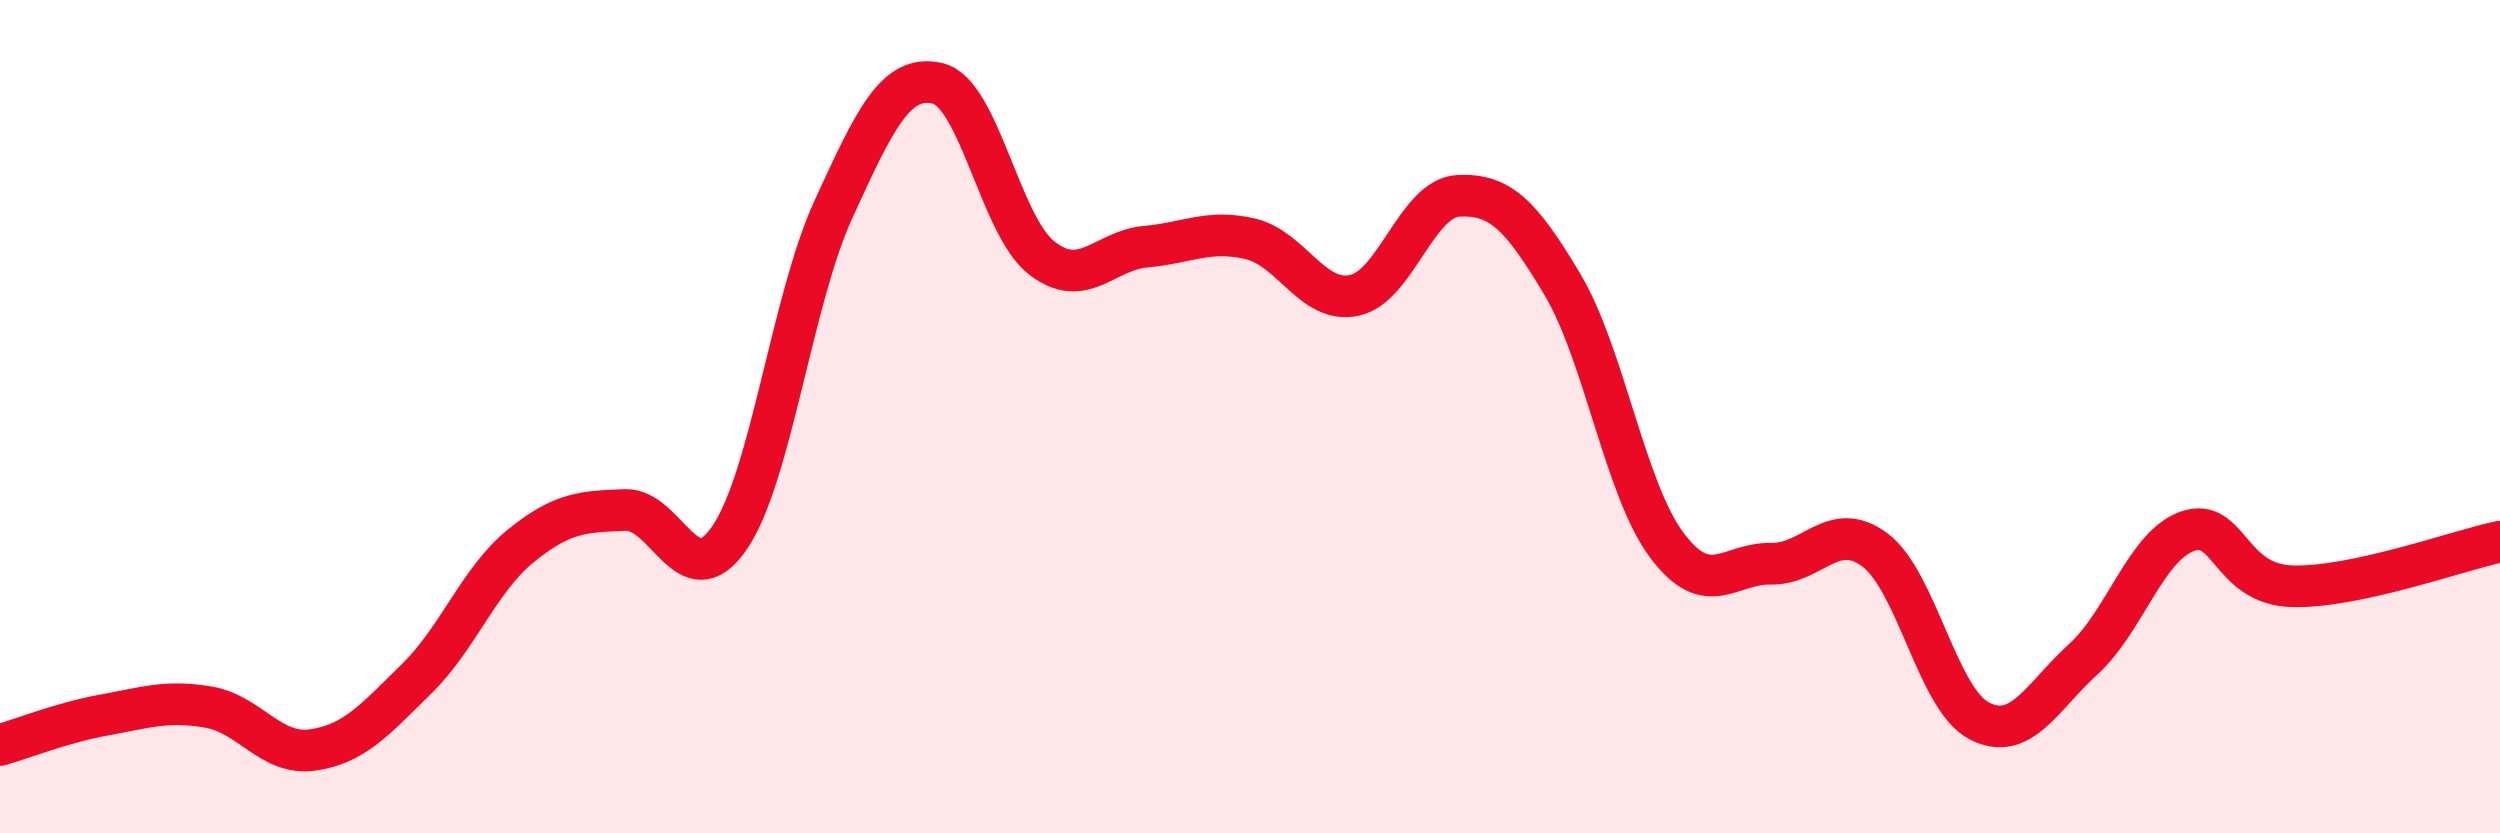
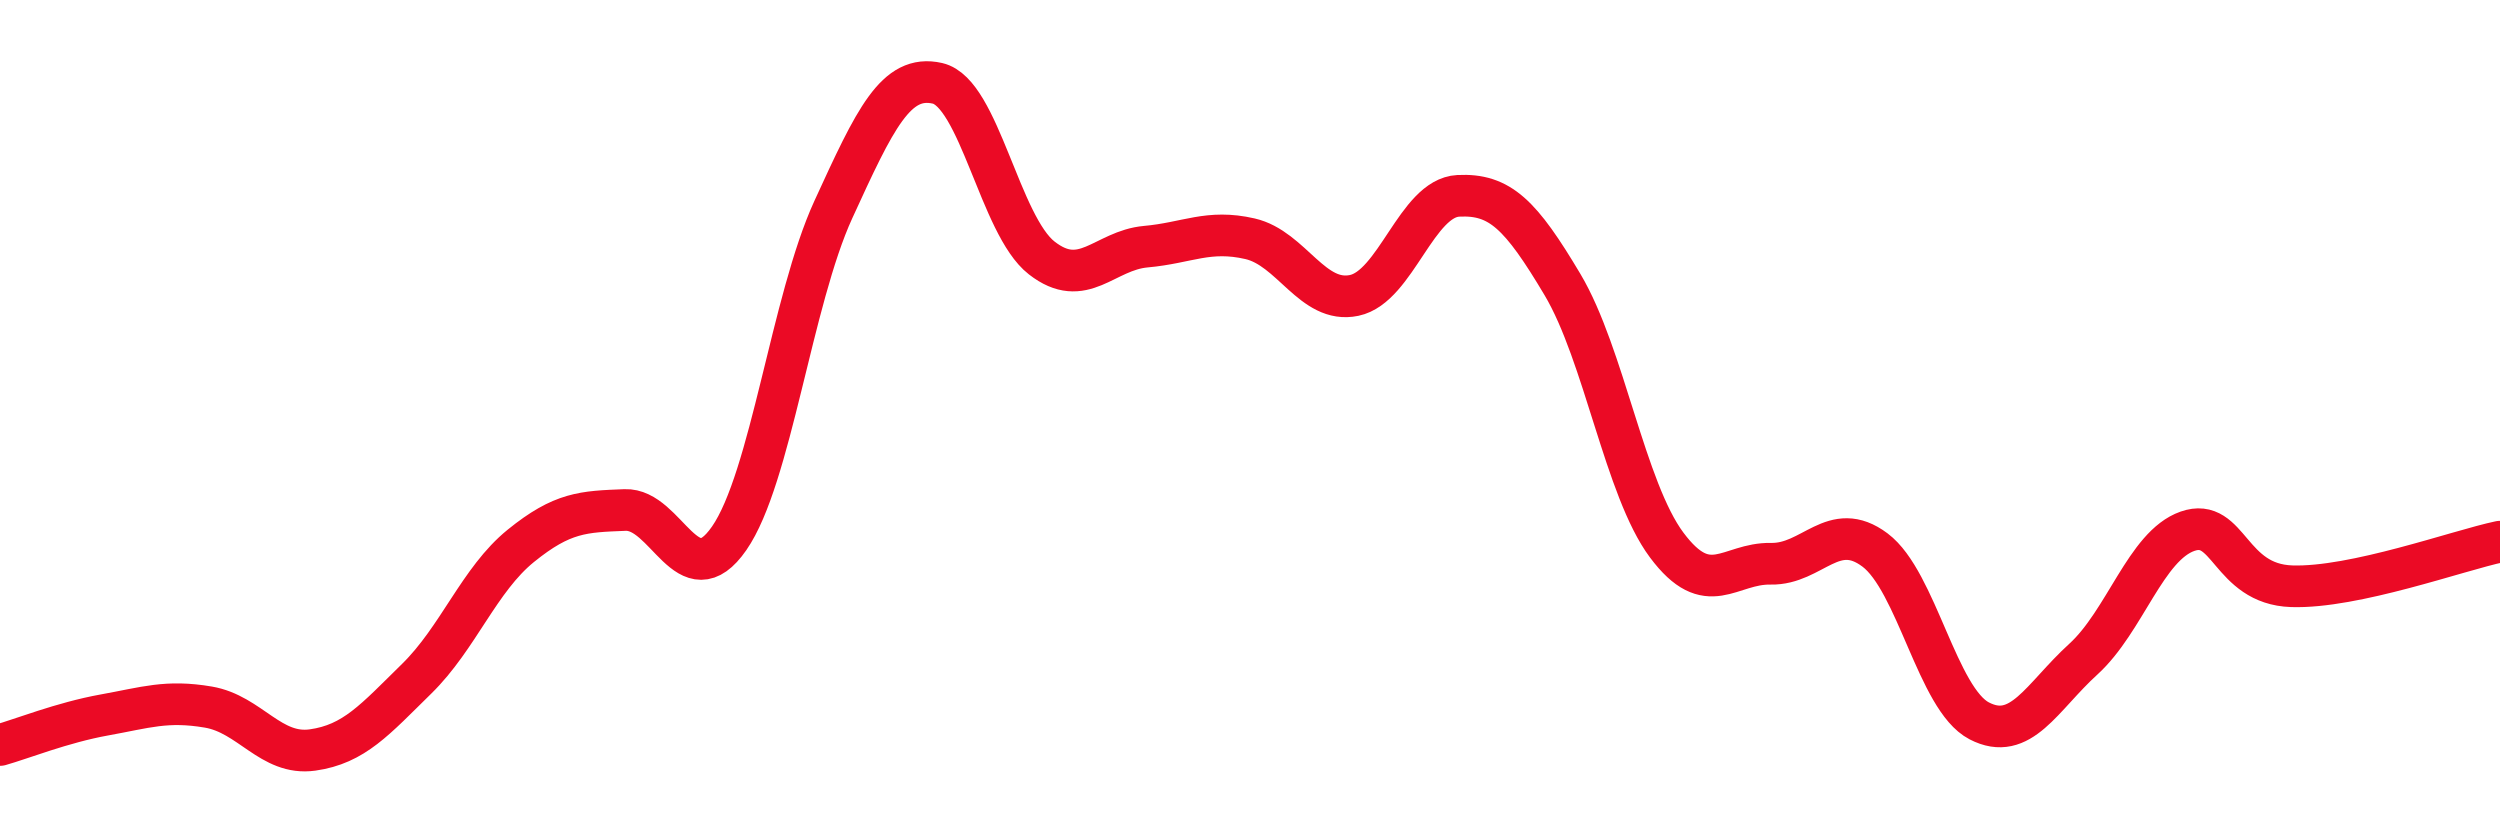
<svg xmlns="http://www.w3.org/2000/svg" width="60" height="20" viewBox="0 0 60 20">
-   <path d="M 0,17.88 C 0.5,17.74 1.5,17.34 2.5,17.16 C 3.5,16.98 4,16.8 5,16.97 C 6,17.14 6.5,18.14 7.5,18 C 8.5,17.86 9,17.27 10,16.29 C 11,15.31 11.5,13.91 12.5,13.1 C 13.5,12.29 14,12.28 15,12.24 C 16,12.2 16.5,14.36 17.5,12.92 C 18.5,11.48 19,7.21 20,5.03 C 21,2.85 21.5,1.77 22.5,2 C 23.5,2.23 24,5.41 25,6.19 C 26,6.97 26.5,6.01 27.5,5.92 C 28.5,5.83 29,5.5 30,5.73 C 31,5.96 31.5,7.3 32.5,7.09 C 33.5,6.88 34,4.75 35,4.7 C 36,4.65 36.5,5.15 37.5,6.83 C 38.5,8.51 39,11.74 40,13.08 C 41,14.42 41.5,13.51 42.5,13.53 C 43.5,13.55 44,12.45 45,13.2 C 46,13.95 46.5,16.78 47.5,17.3 C 48.5,17.82 49,16.73 50,15.82 C 51,14.91 51.5,13.1 52.5,12.75 C 53.5,12.4 53.5,14.02 55,14.07 C 56.5,14.12 59,13.21 60,13L60 20L0 20Z" fill="#EB0A25" opacity="0.1" stroke-linecap="round" stroke-linejoin="round" />
  <path d="M 0,17.88 C 0.5,17.74 1.5,17.34 2.5,17.16 C 3.5,16.98 4,16.8 5,16.97 C 6,17.14 6.5,18.14 7.5,18 C 8.5,17.86 9,17.27 10,16.29 C 11,15.31 11.5,13.91 12.5,13.1 C 13.5,12.29 14,12.28 15,12.24 C 16,12.2 16.5,14.36 17.5,12.92 C 18.5,11.48 19,7.21 20,5.03 C 21,2.85 21.5,1.77 22.5,2 C 23.5,2.23 24,5.41 25,6.19 C 26,6.97 26.5,6.01 27.5,5.92 C 28.5,5.83 29,5.5 30,5.73 C 31,5.96 31.5,7.3 32.5,7.09 C 33.5,6.88 34,4.75 35,4.7 C 36,4.65 36.5,5.15 37.5,6.83 C 38.5,8.51 39,11.74 40,13.08 C 41,14.42 41.5,13.51 42.5,13.53 C 43.5,13.55 44,12.45 45,13.2 C 46,13.95 46.5,16.78 47.5,17.3 C 48.5,17.82 49,16.73 50,15.82 C 51,14.91 51.5,13.1 52.5,12.75 C 53.5,12.4 53.5,14.02 55,14.07 C 56.5,14.12 59,13.21 60,13" stroke="#EB0A25" stroke-width="1" fill="none" stroke-linecap="round" stroke-linejoin="round" />
</svg>